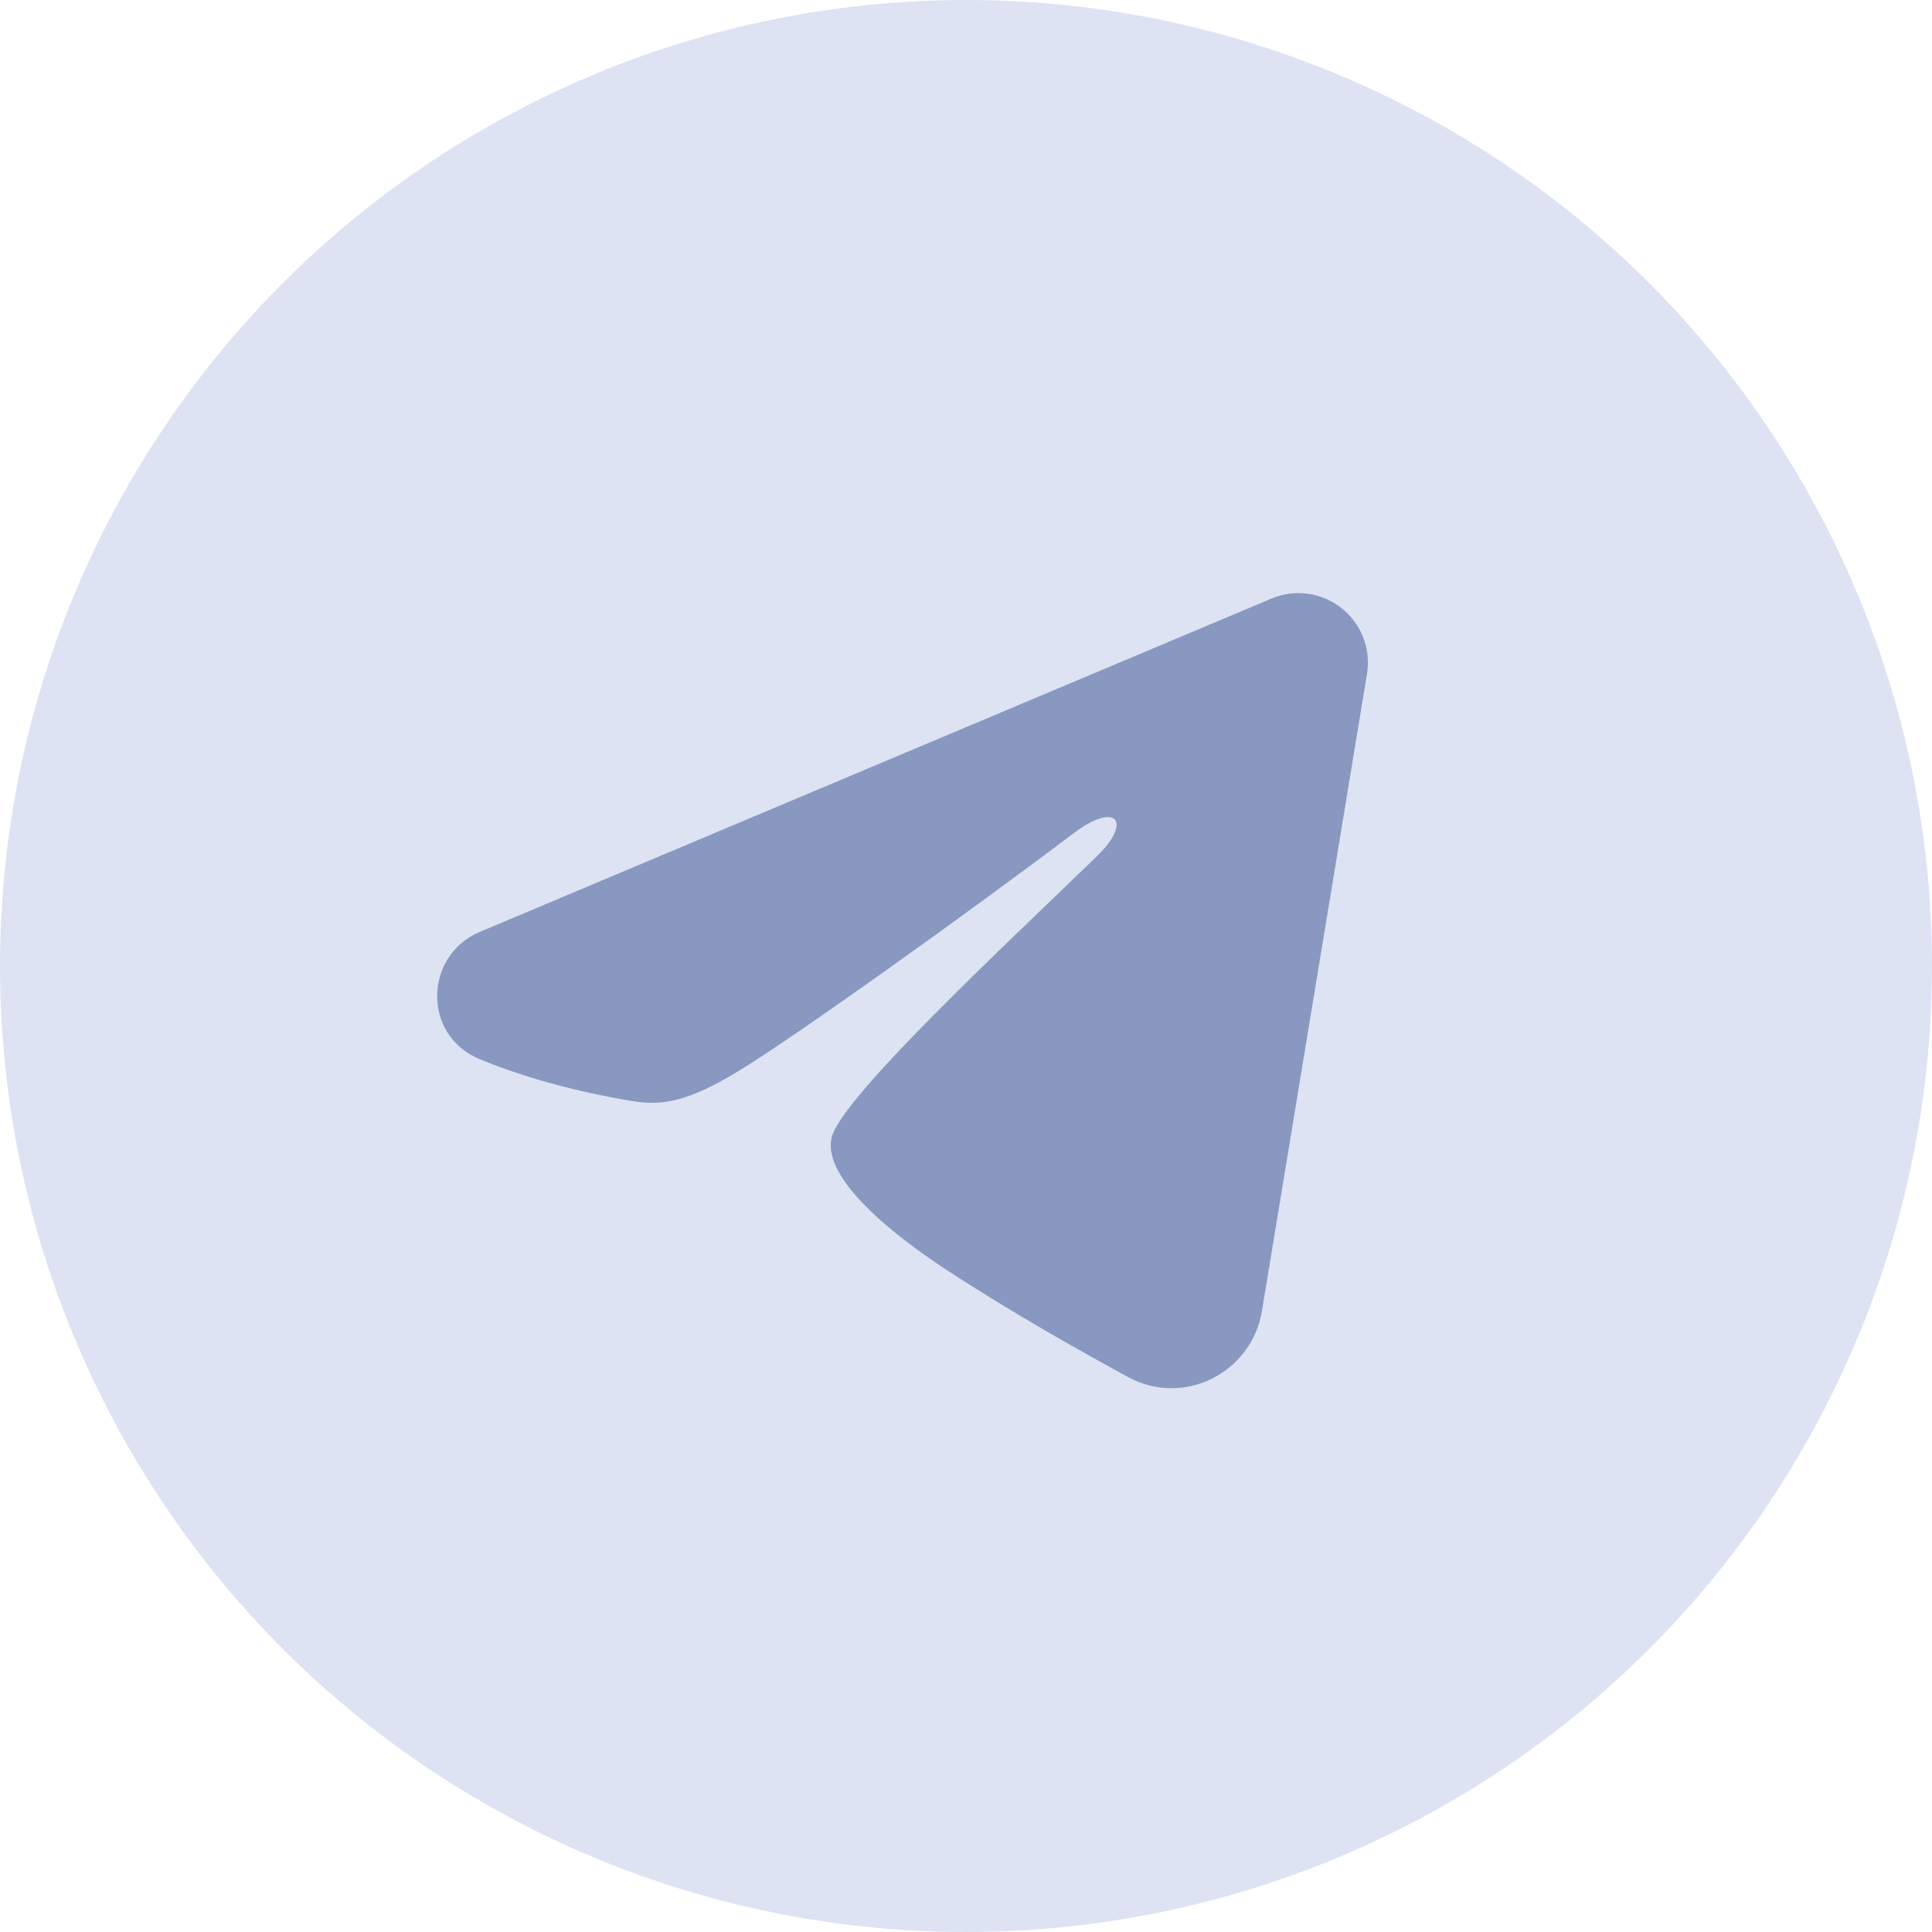
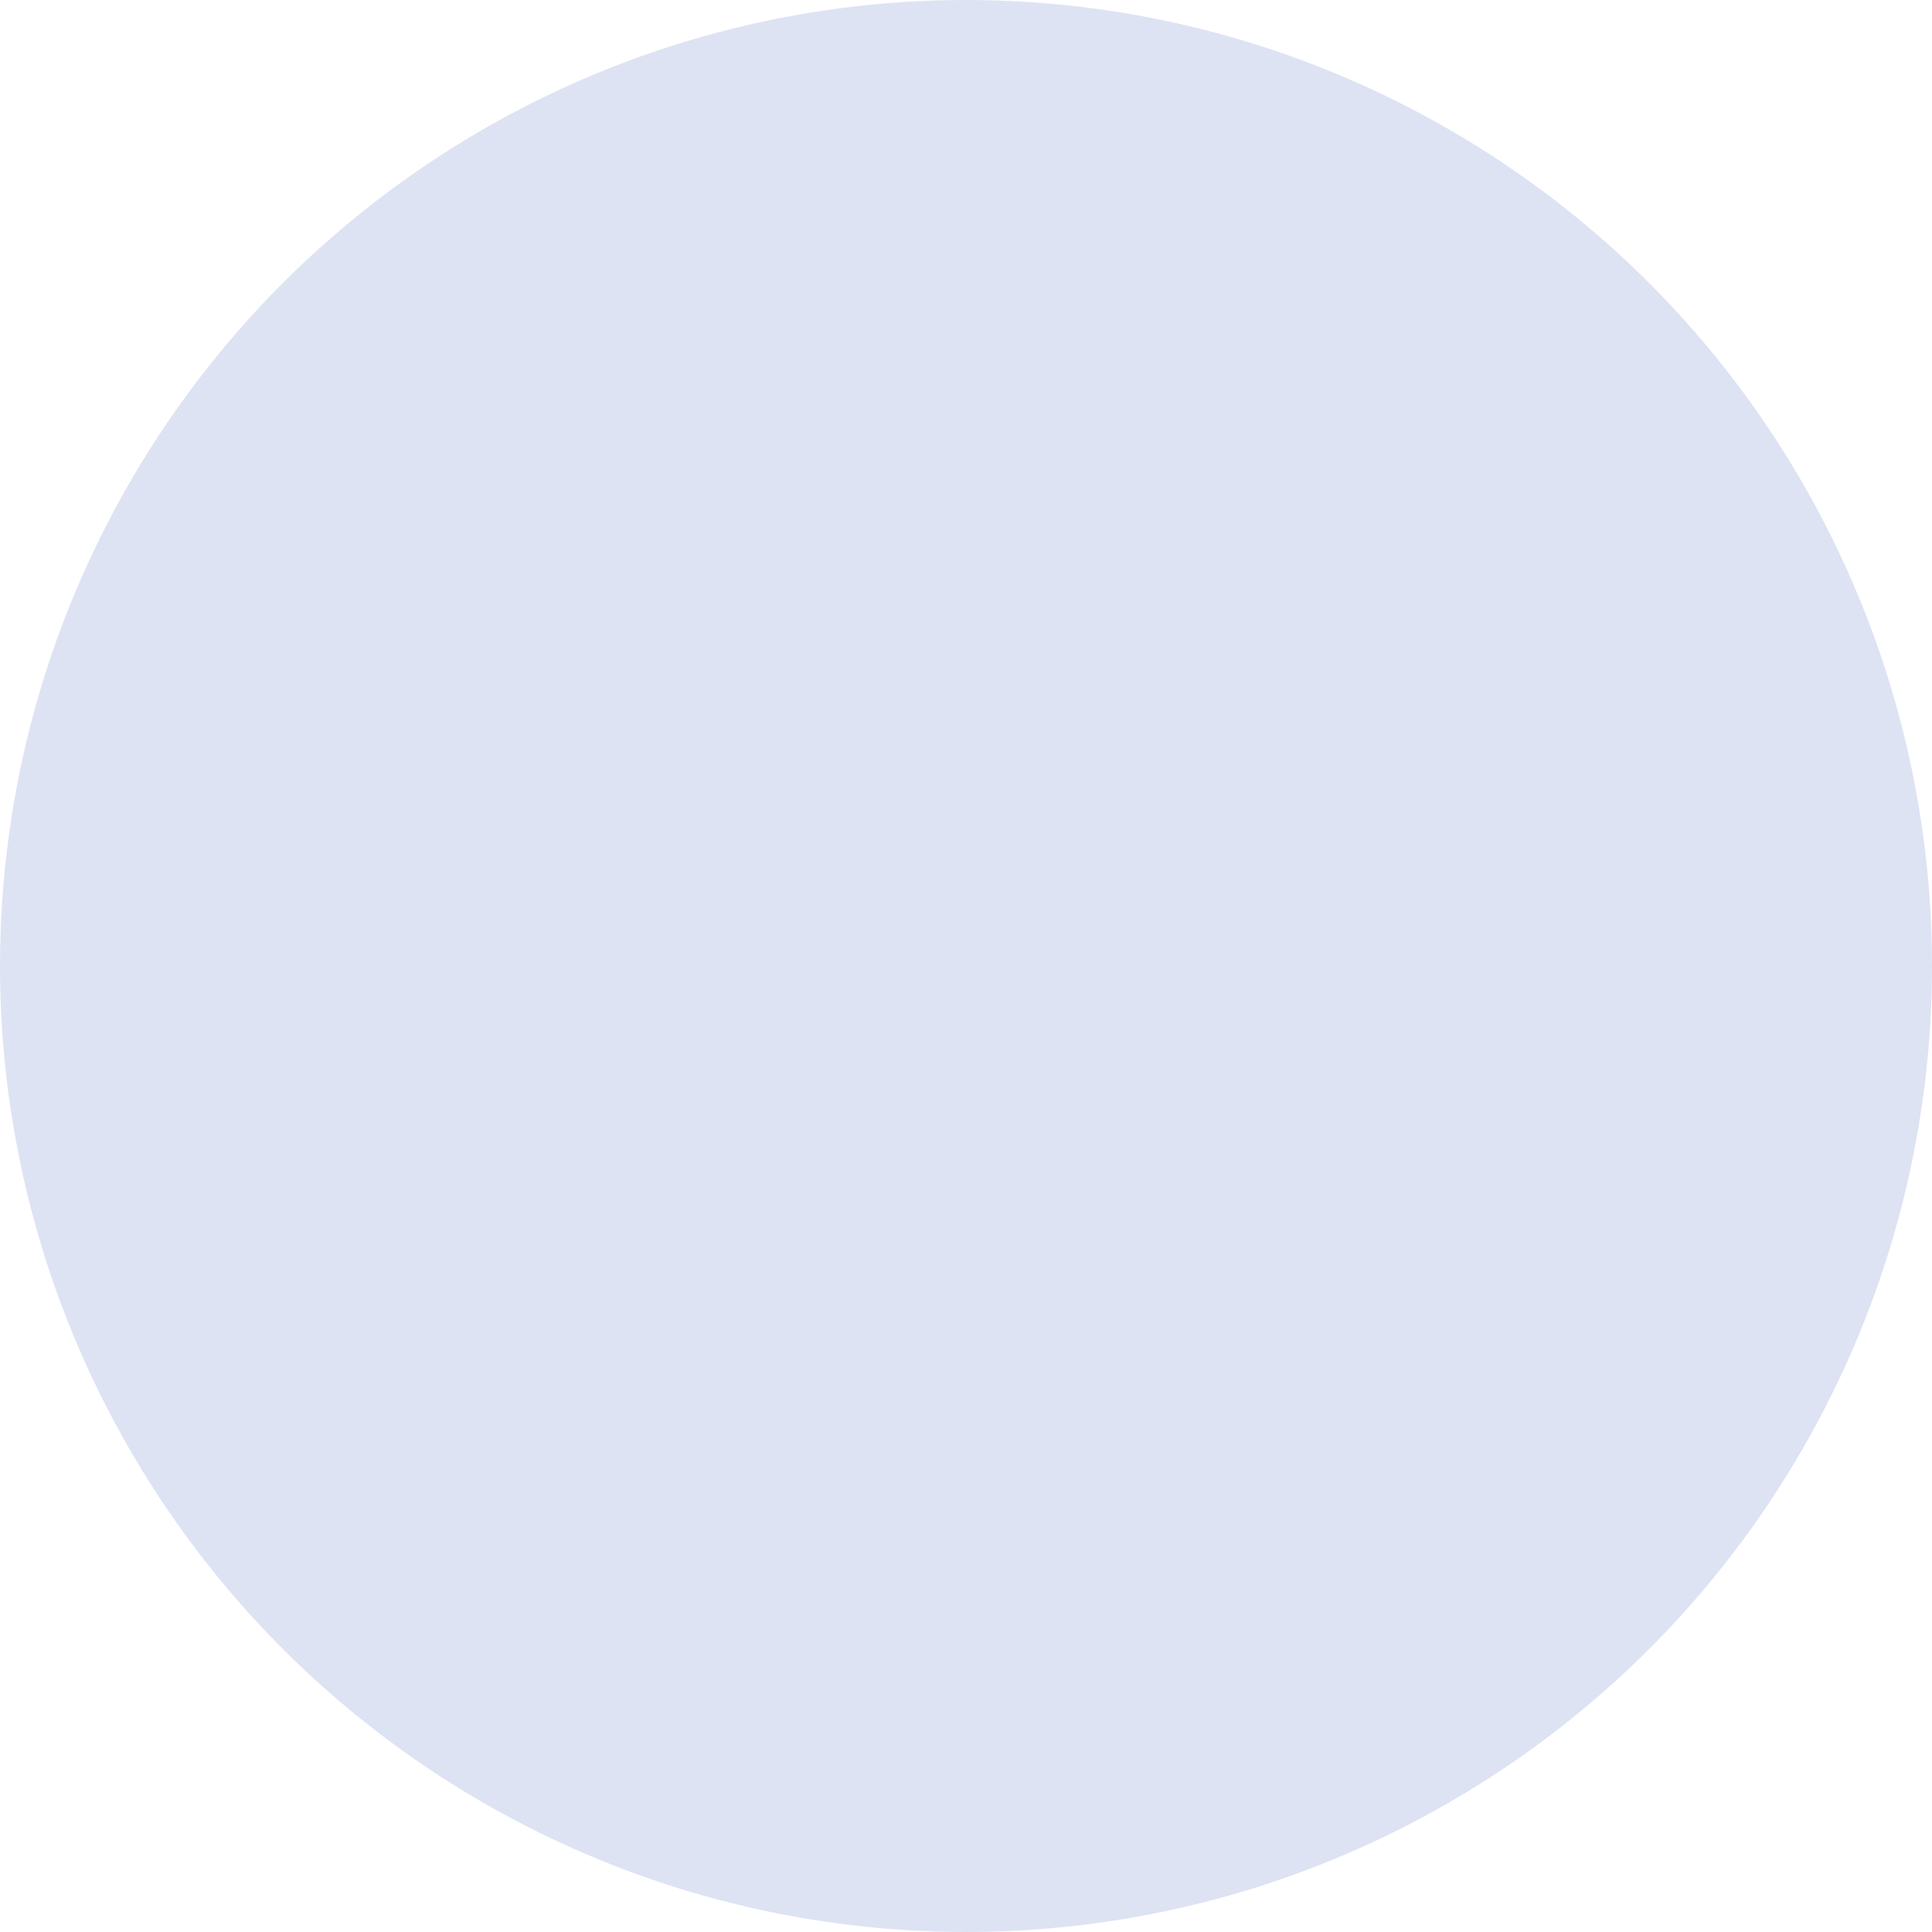
<svg xmlns="http://www.w3.org/2000/svg" width="137" height="137" viewBox="0 0 137 137" fill="none">
  <circle cx="68.5" cy="68.5" r="68.5" fill="#DDE3F3" />
-   <path fill-rule="evenodd" clip-rule="evenodd" d="M90.163 42.444C90.975 42.103 91.863 41.985 92.736 42.103C93.608 42.221 94.433 42.571 95.124 43.117C95.816 43.662 96.348 44.382 96.667 45.203C96.985 46.024 97.078 46.915 96.935 47.784L89.487 92.959C88.765 97.316 83.983 99.815 79.987 97.645C76.644 95.829 71.679 93.031 67.213 90.112C64.98 88.65 58.14 83.971 58.981 80.641C59.703 77.794 71.196 67.096 77.764 60.735C80.342 58.236 79.166 56.794 76.122 59.093C68.563 64.8 56.426 73.479 52.413 75.922C48.873 78.077 47.028 78.444 44.821 78.077C40.795 77.407 37.062 76.369 34.014 75.105C29.896 73.397 30.097 67.736 34.011 66.088L90.163 42.444Z" fill="#8998C1" />
</svg>